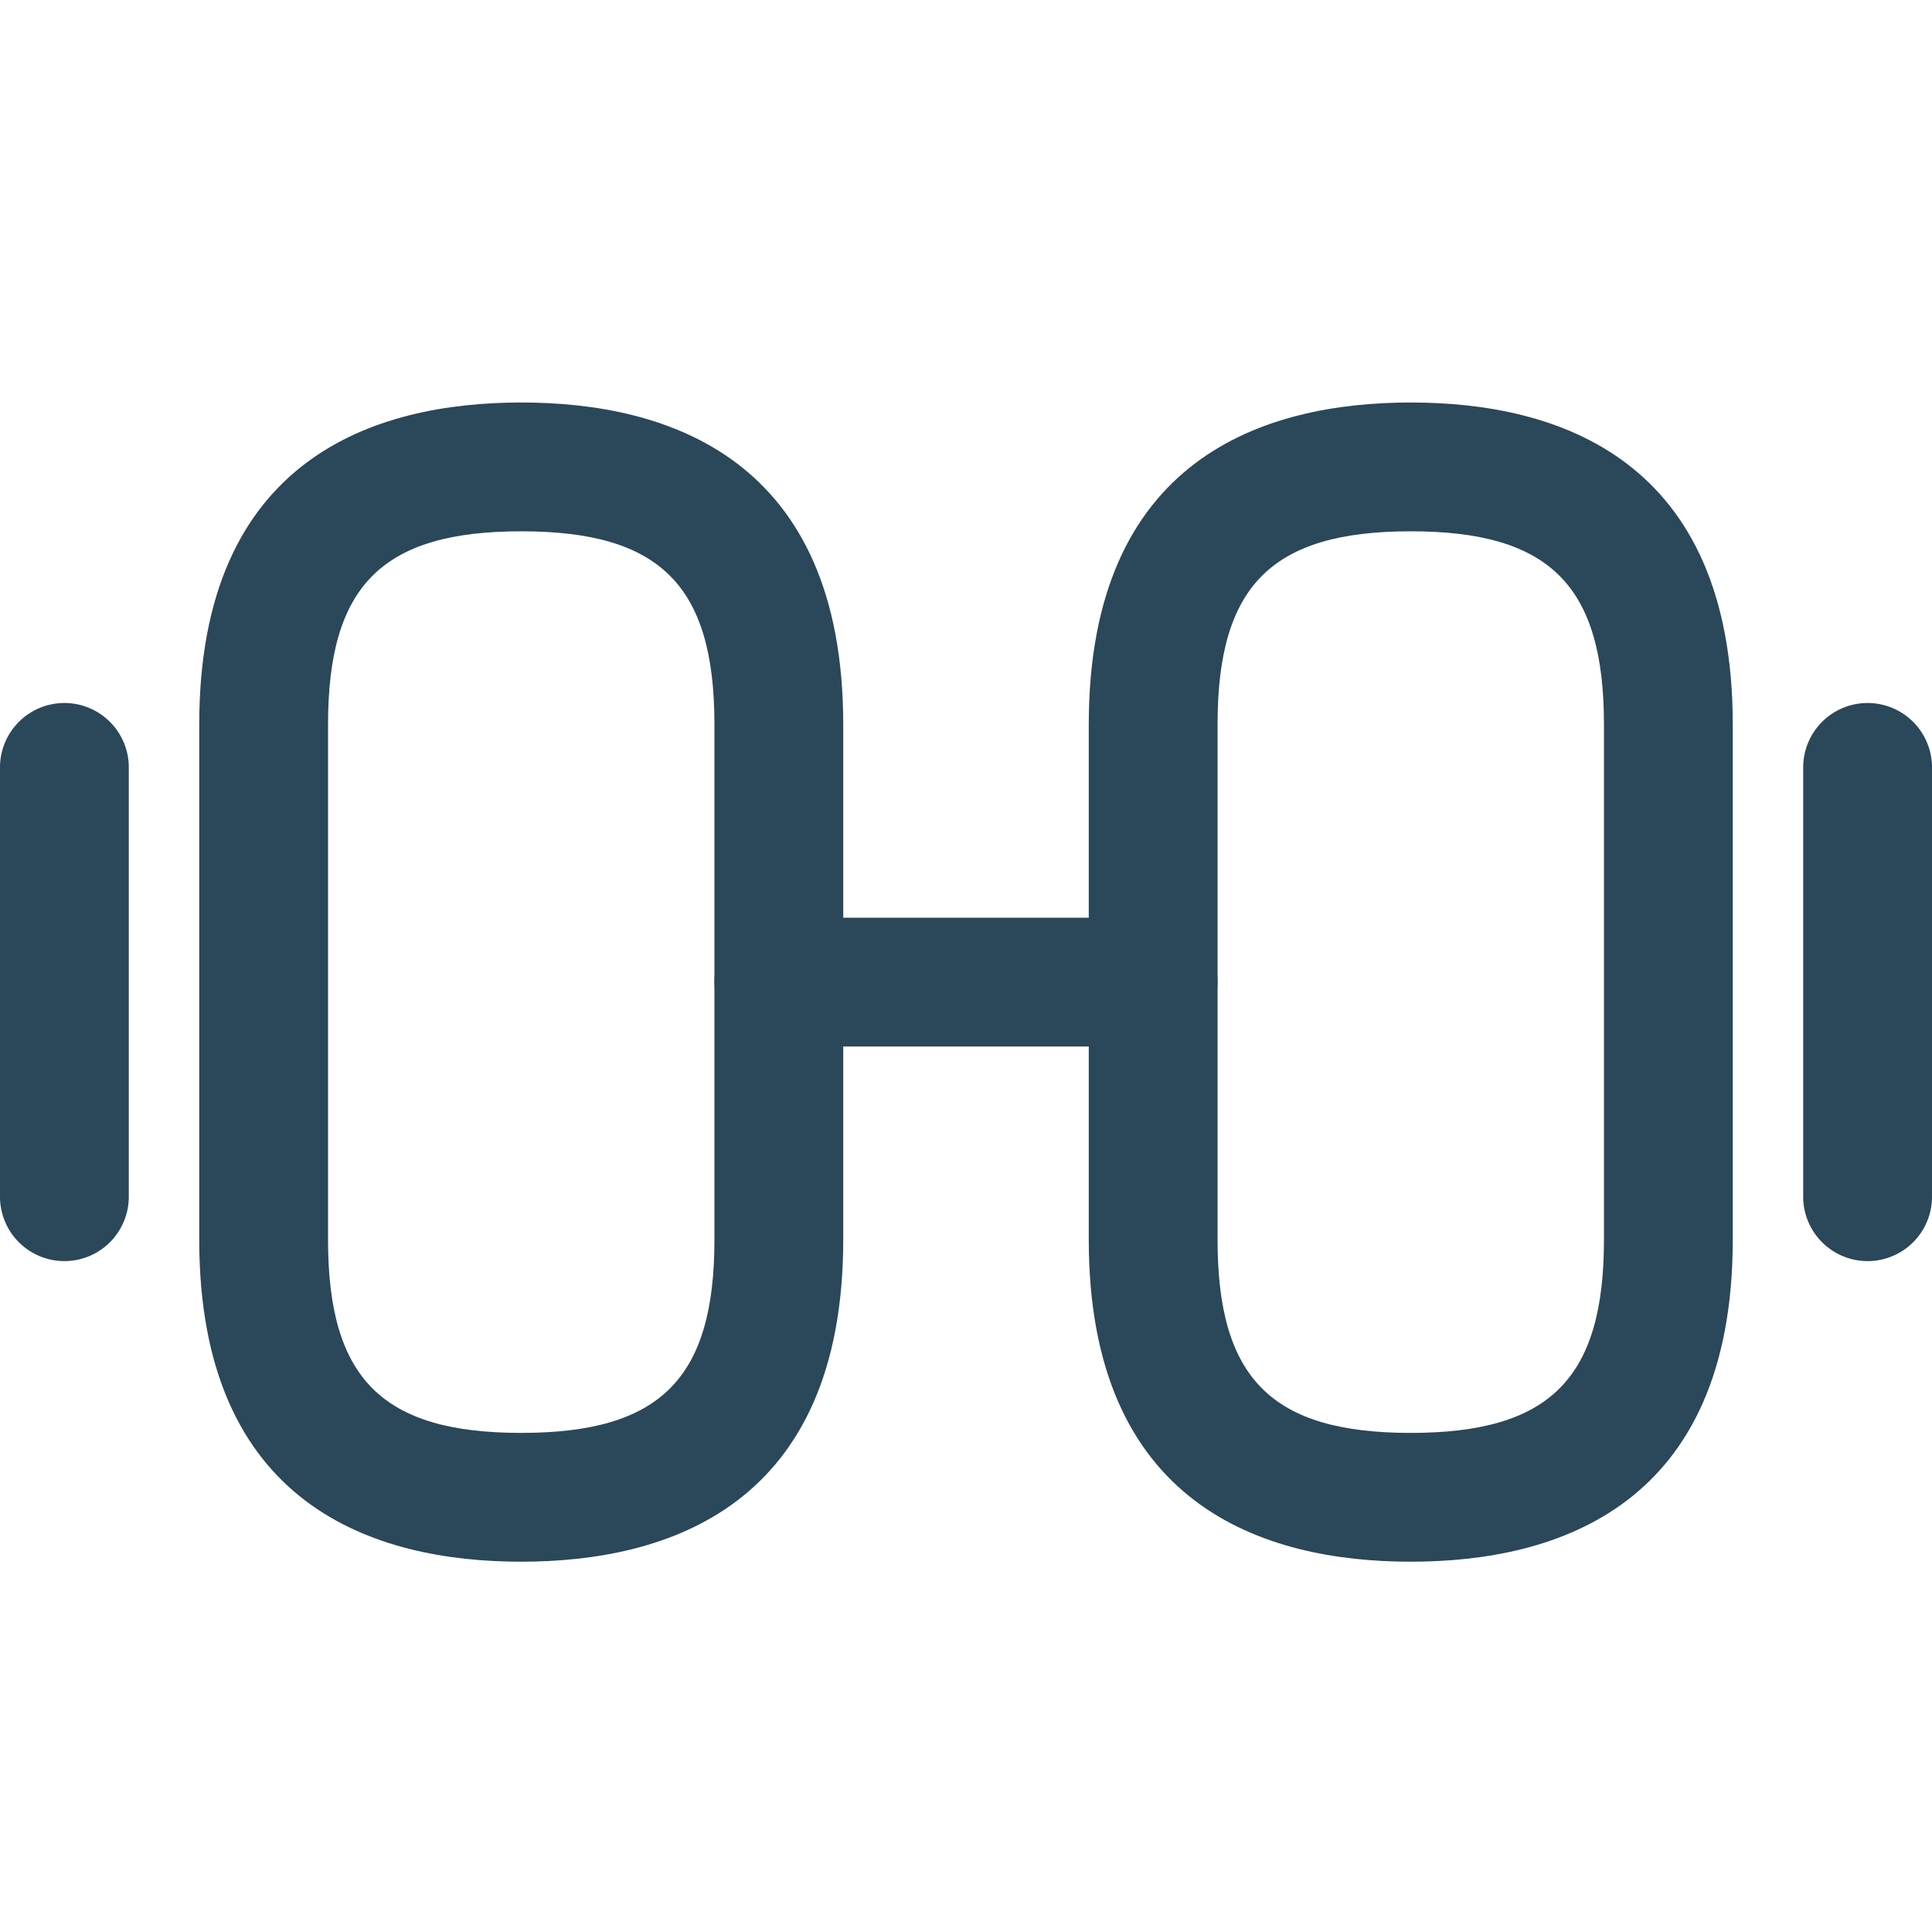
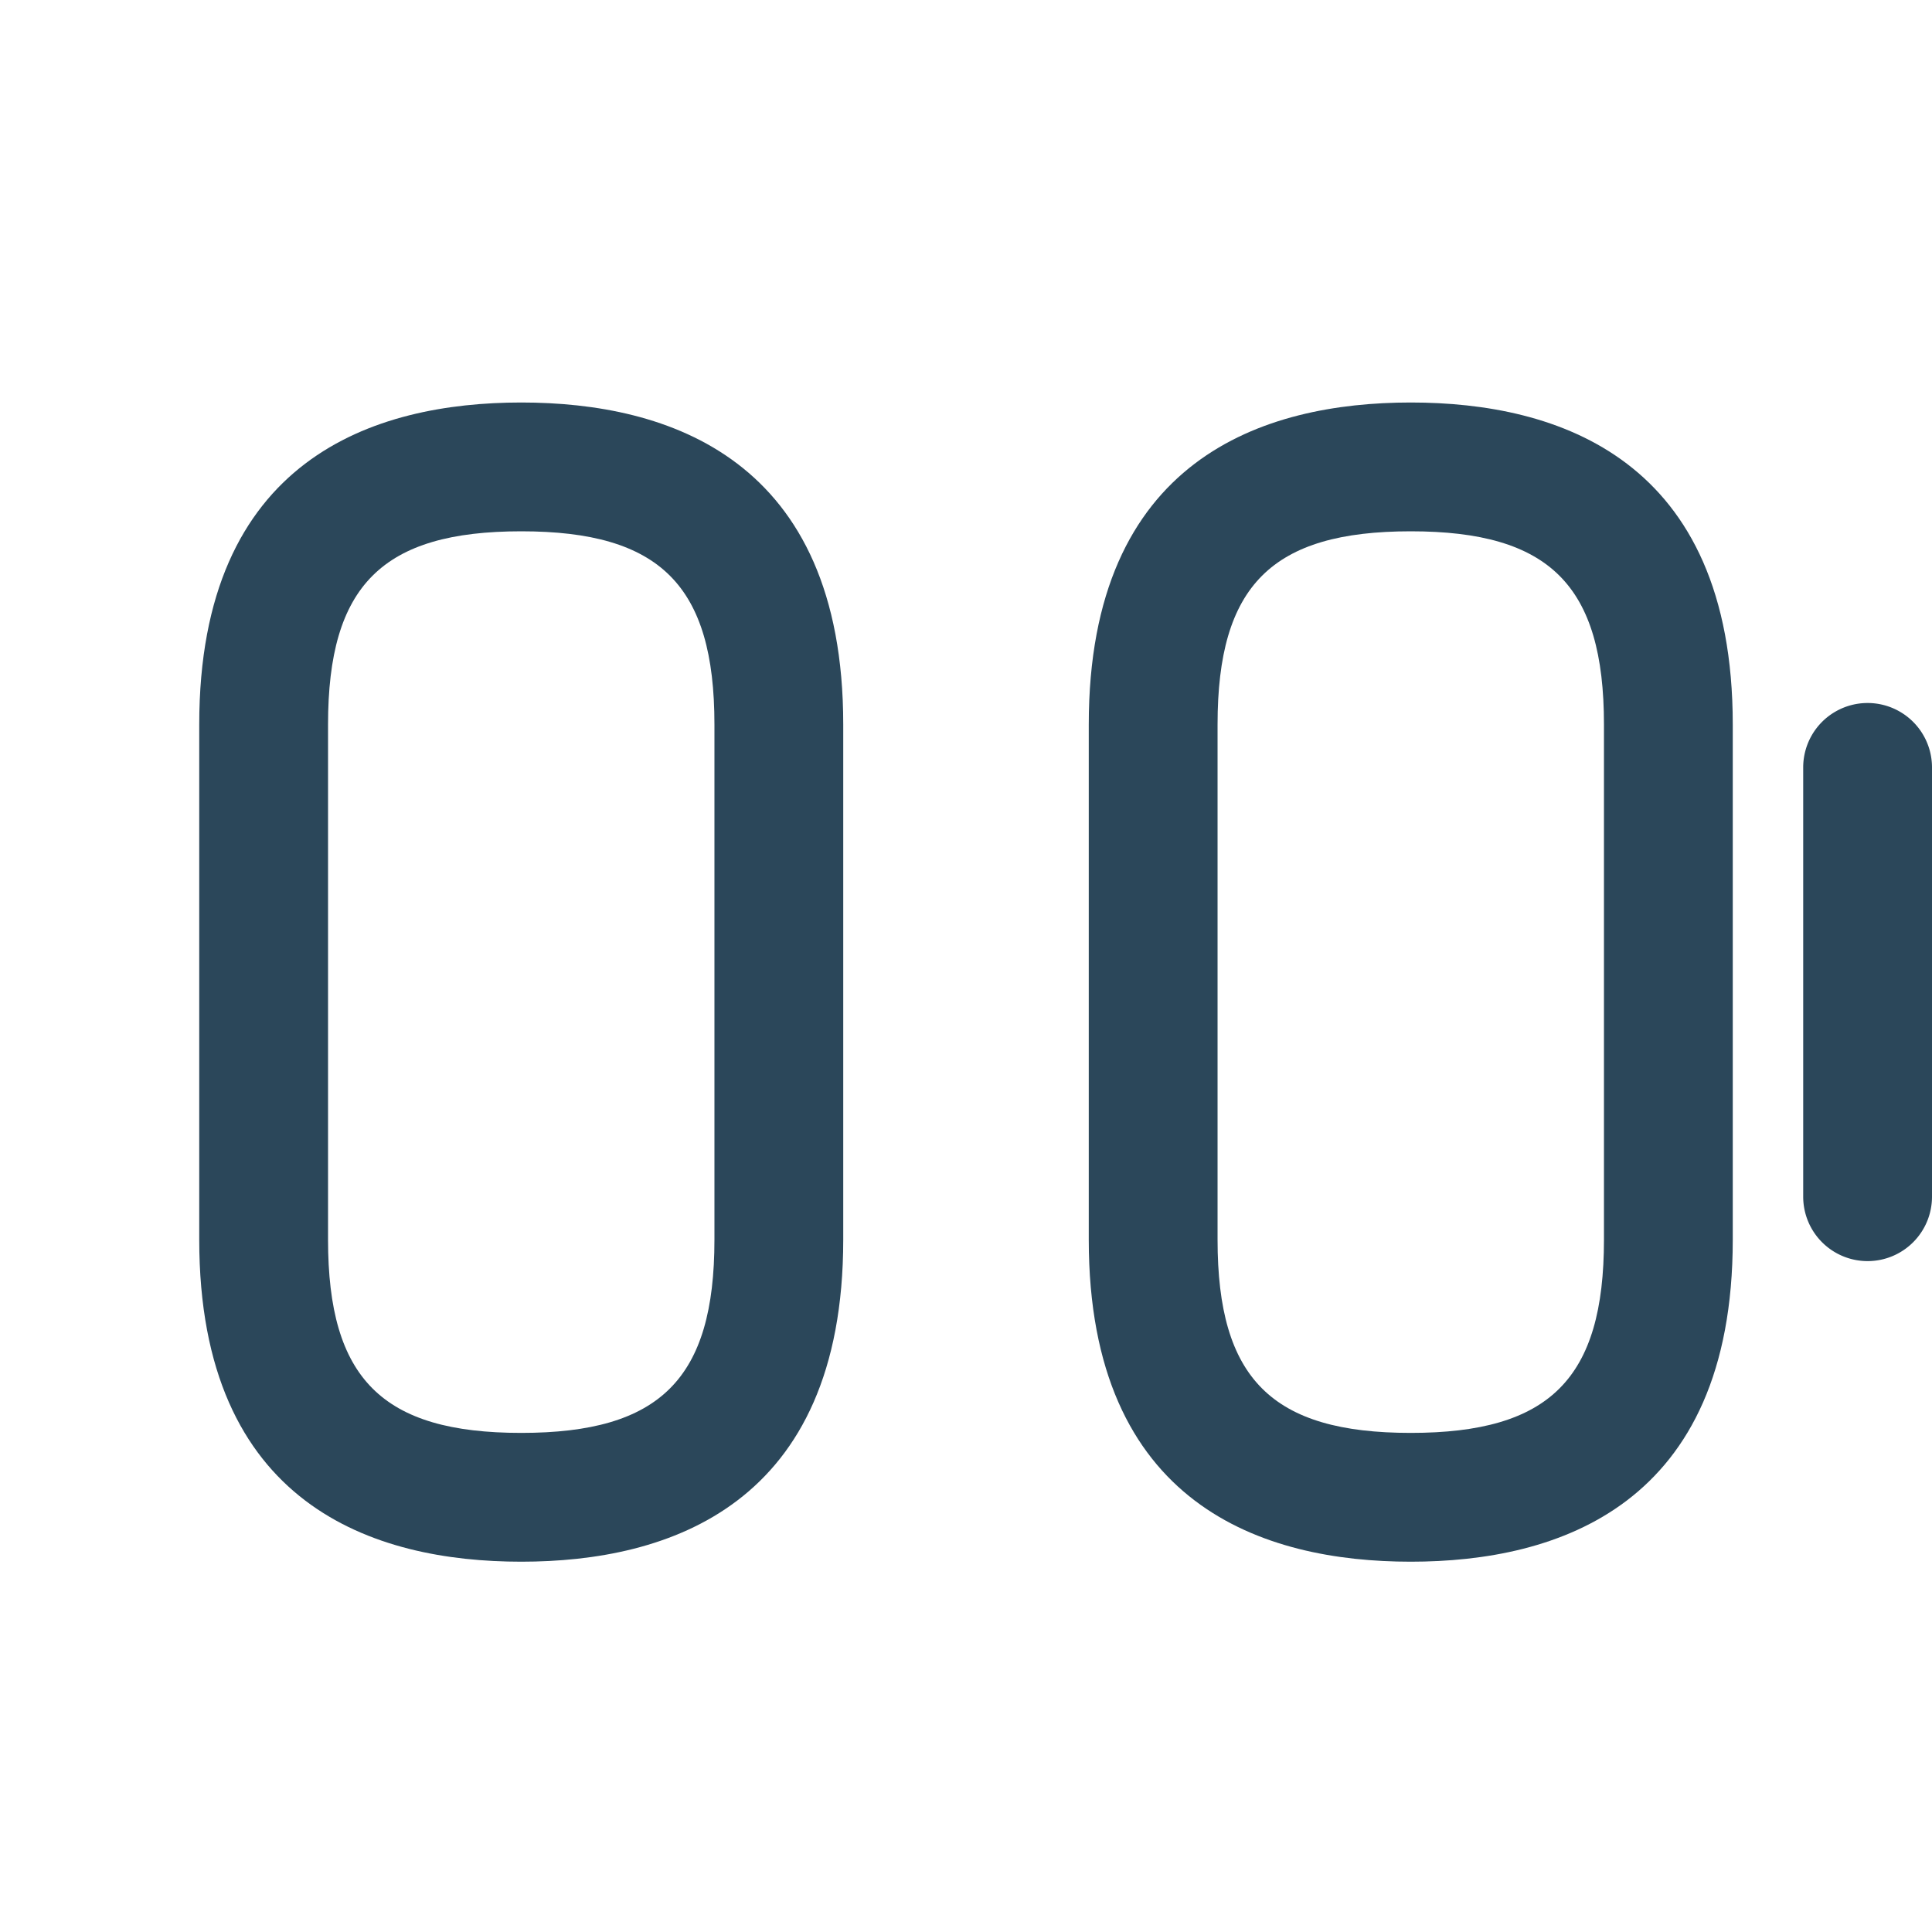
<svg xmlns="http://www.w3.org/2000/svg" width="24" height="24" viewBox="0 0 24 24">
  <g id="Bodybuilding_equipment_facility" data-name="Bodybuilding equipment facility" transform="translate(-2790 -130)">
-     <rect id="Rectangle_178" data-name="Rectangle 178" width="24" height="24" transform="translate(2790 130)" fill="#fff" opacity="0" />
    <g id="Bodybuilding_equipment_facility-2" data-name="Bodybuilding equipment facility" transform="translate(2790 130.65)">
      <g id="vuesax_linear_weight" data-name="vuesax/linear/weight" transform="translate(-492.75 -508.9)">
        <g id="weight" transform="translate(492.75 513.25)">
          <path id="Vector" d="M3.25,13.65c-1.825,0-4-.694-4-4V3.25c0-3.306,2.175-4,4-4s4,.694,4,4v6.4C7.25,12.956,5.075,13.65,3.25,13.65Zm0-12.8c-1.727,0-2.4.673-2.4,2.4v6.4c0,1.727.673,2.4,2.4,2.4s2.4-.673,2.4-2.4V3.25c0-1.727-.673-2.4-2.4-2.4Z" transform="translate(14.275 0.75)" fill="#2b475a" />
          <path id="Vector-2" data-name="Vector" d="M3.25,13.65c-1.825,0-4-.694-4-4V3.25c0-3.306,2.175-4,4-4s4,.694,4,4v6.4C7.25,12.956,5.075,13.65,3.25,13.65Zm0-12.8c-1.727,0-2.4.673-2.4,2.4v6.4c0,1.727.673,2.4,2.4,2.4s2.4-.673,2.4-2.4V3.25c0-1.727-.673-2.4-2.4-2.4Z" transform="translate(3.225 0.75)" fill="#2b475a" />
-           <path id="Vector-3" data-name="Vector" d="M4.7.85H.05a.8.8,0,1,1,0-1.6H4.7a.8.8,0,1,1,0,1.6Z" transform="translate(9.625 7.15)" fill="#2b475a" />
          <path id="Vector-4" data-name="Vector" d="M.05,6.183a.8.8,0,0,1-.8-.8V.05a.8.8,0,1,1,1.6,0V5.383a.8.8,0,0,1-.8.8Z" transform="translate(23.15 4.483)" fill="#2b475a" />
-           <path id="Vector-5" data-name="Vector" d="M.05,6.183a.8.8,0,0,1-.8-.8V.05a.8.8,0,1,1,1.6,0V5.383a.8.8,0,0,1-.8.8Z" transform="translate(0.75 4.483)" fill="#2b475a" />
        </g>
      </g>
    </g>
  </g>
</svg>